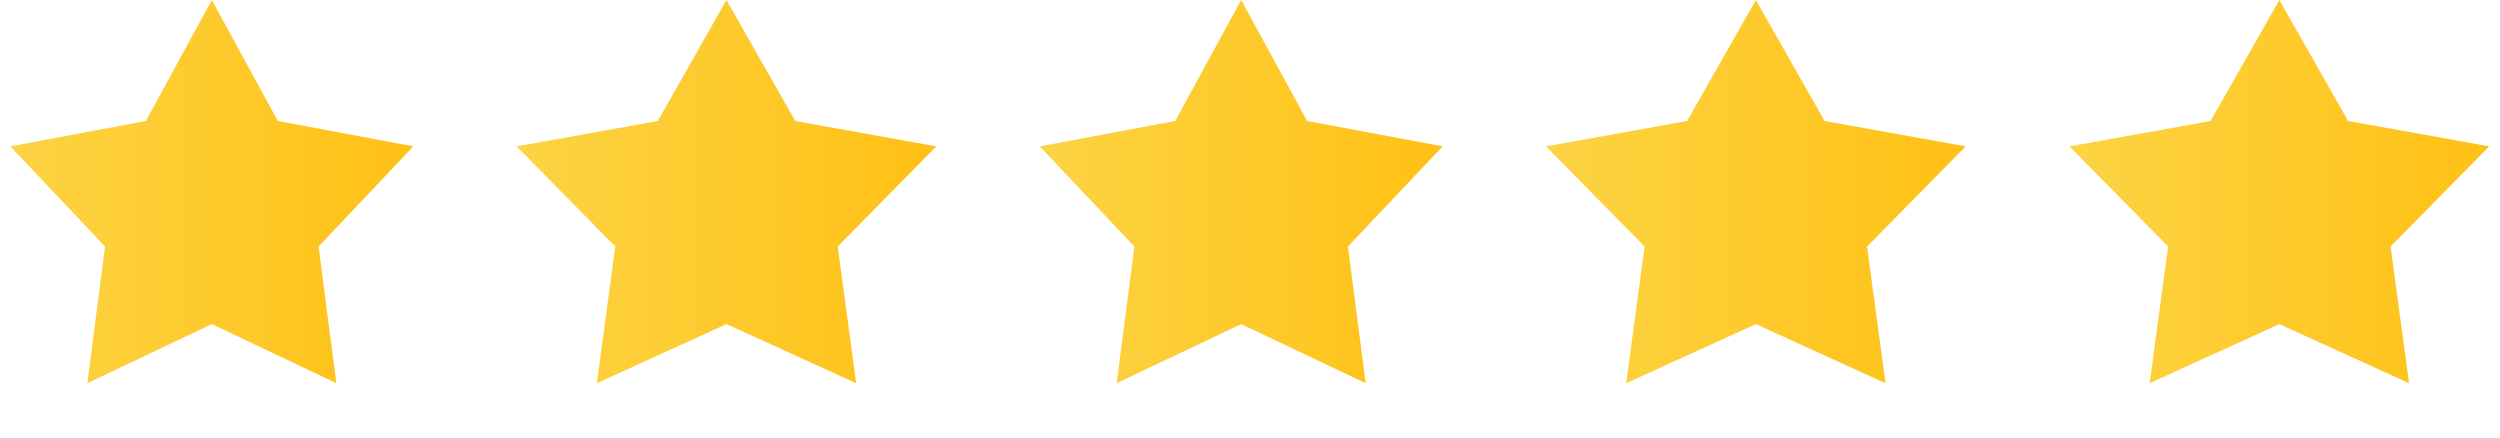
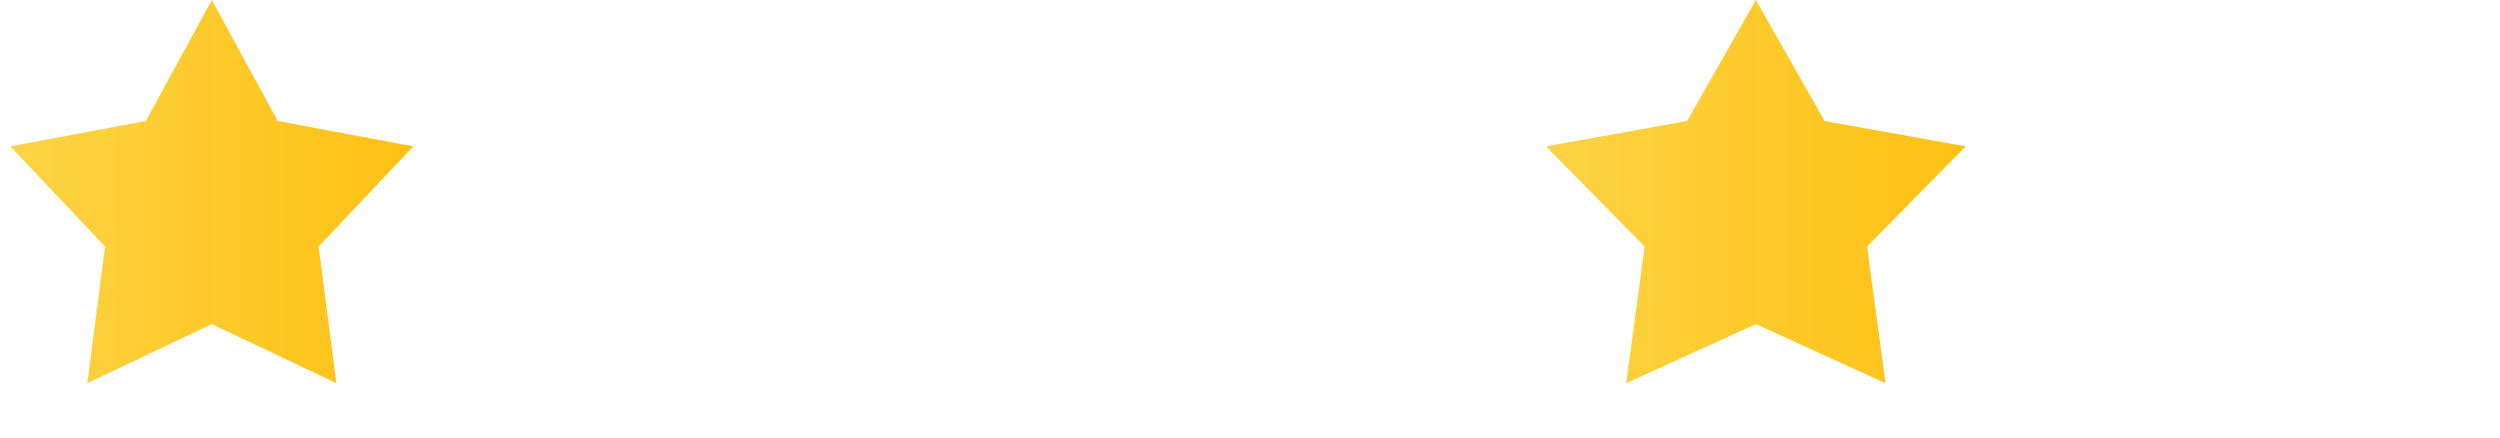
<svg xmlns="http://www.w3.org/2000/svg" width="80" height="14" viewBox="0 0 80 14" fill="none">
  <path d="M6.779 0L8.89 3.872L13.225 4.684L10.195 7.889L10.763 12.262L6.779 10.371L2.794 12.262L3.362 7.889L0.332 4.684L4.667 3.872L6.779 0Z" fill="url(#paint0_linear_3113_627)" />
-   <path d="M23.248 6.10352e-05L25.448 3.872L29.963 4.684L26.807 7.889L27.398 12.263L23.248 10.371L19.098 12.263L19.689 7.889L16.533 4.684L21.048 3.872L23.248 6.10352e-05Z" fill="url(#paint1_linear_3113_627)" />
-   <path d="M39.718 3.05176e-05L41.829 3.872L46.164 4.684L43.134 7.889L43.702 12.263L39.718 10.371L35.733 12.263L36.301 7.889L33.271 4.684L37.606 3.872L39.718 3.05176e-05Z" fill="url(#paint2_linear_3113_627)" />
  <path d="M56.187 6.10352e-05L58.387 3.872L62.902 4.684L59.746 7.889L60.337 12.263L56.187 10.371L52.037 12.263L52.628 7.889L49.472 4.684L53.987 3.872L56.187 6.10352e-05Z" fill="url(#paint3_linear_3113_627)" />
-   <path d="M72.939 3.05176e-05L75.139 3.872L79.655 4.684L76.498 7.889L77.09 12.263L72.939 10.371L68.789 12.263L69.38 7.889L66.224 4.684L70.74 3.872L72.939 3.05176e-05Z" fill="url(#paint4_linear_3113_627)" />
  <defs>
    <linearGradient id="paint0_linear_3113_627" x1="0" y1="6.779" x2="13.557" y2="6.779" gradientUnits="userSpaceOnUse">
      <stop stop-color="#FCD445" />
      <stop offset="1" stop-color="#FFC013" />
    </linearGradient>
    <linearGradient id="paint1_linear_3113_627" x1="16.187" y1="6.779" x2="30.309" y2="6.779" gradientUnits="userSpaceOnUse">
      <stop stop-color="#FCD445" />
      <stop offset="1" stop-color="#FFC013" />
    </linearGradient>
    <linearGradient id="paint2_linear_3113_627" x1="32.939" y1="6.779" x2="46.496" y2="6.779" gradientUnits="userSpaceOnUse">
      <stop stop-color="#FCD445" />
      <stop offset="1" stop-color="#FFC013" />
    </linearGradient>
    <linearGradient id="paint3_linear_3113_627" x1="49.126" y1="6.779" x2="63.248" y2="6.779" gradientUnits="userSpaceOnUse">
      <stop stop-color="#FCD445" />
      <stop offset="1" stop-color="#FFC013" />
    </linearGradient>
    <linearGradient id="paint4_linear_3113_627" x1="65.878" y1="6.779" x2="80" y2="6.779" gradientUnits="userSpaceOnUse">
      <stop stop-color="#FCD445" />
      <stop offset="1" stop-color="#FFC013" />
    </linearGradient>
  </defs>
</svg>